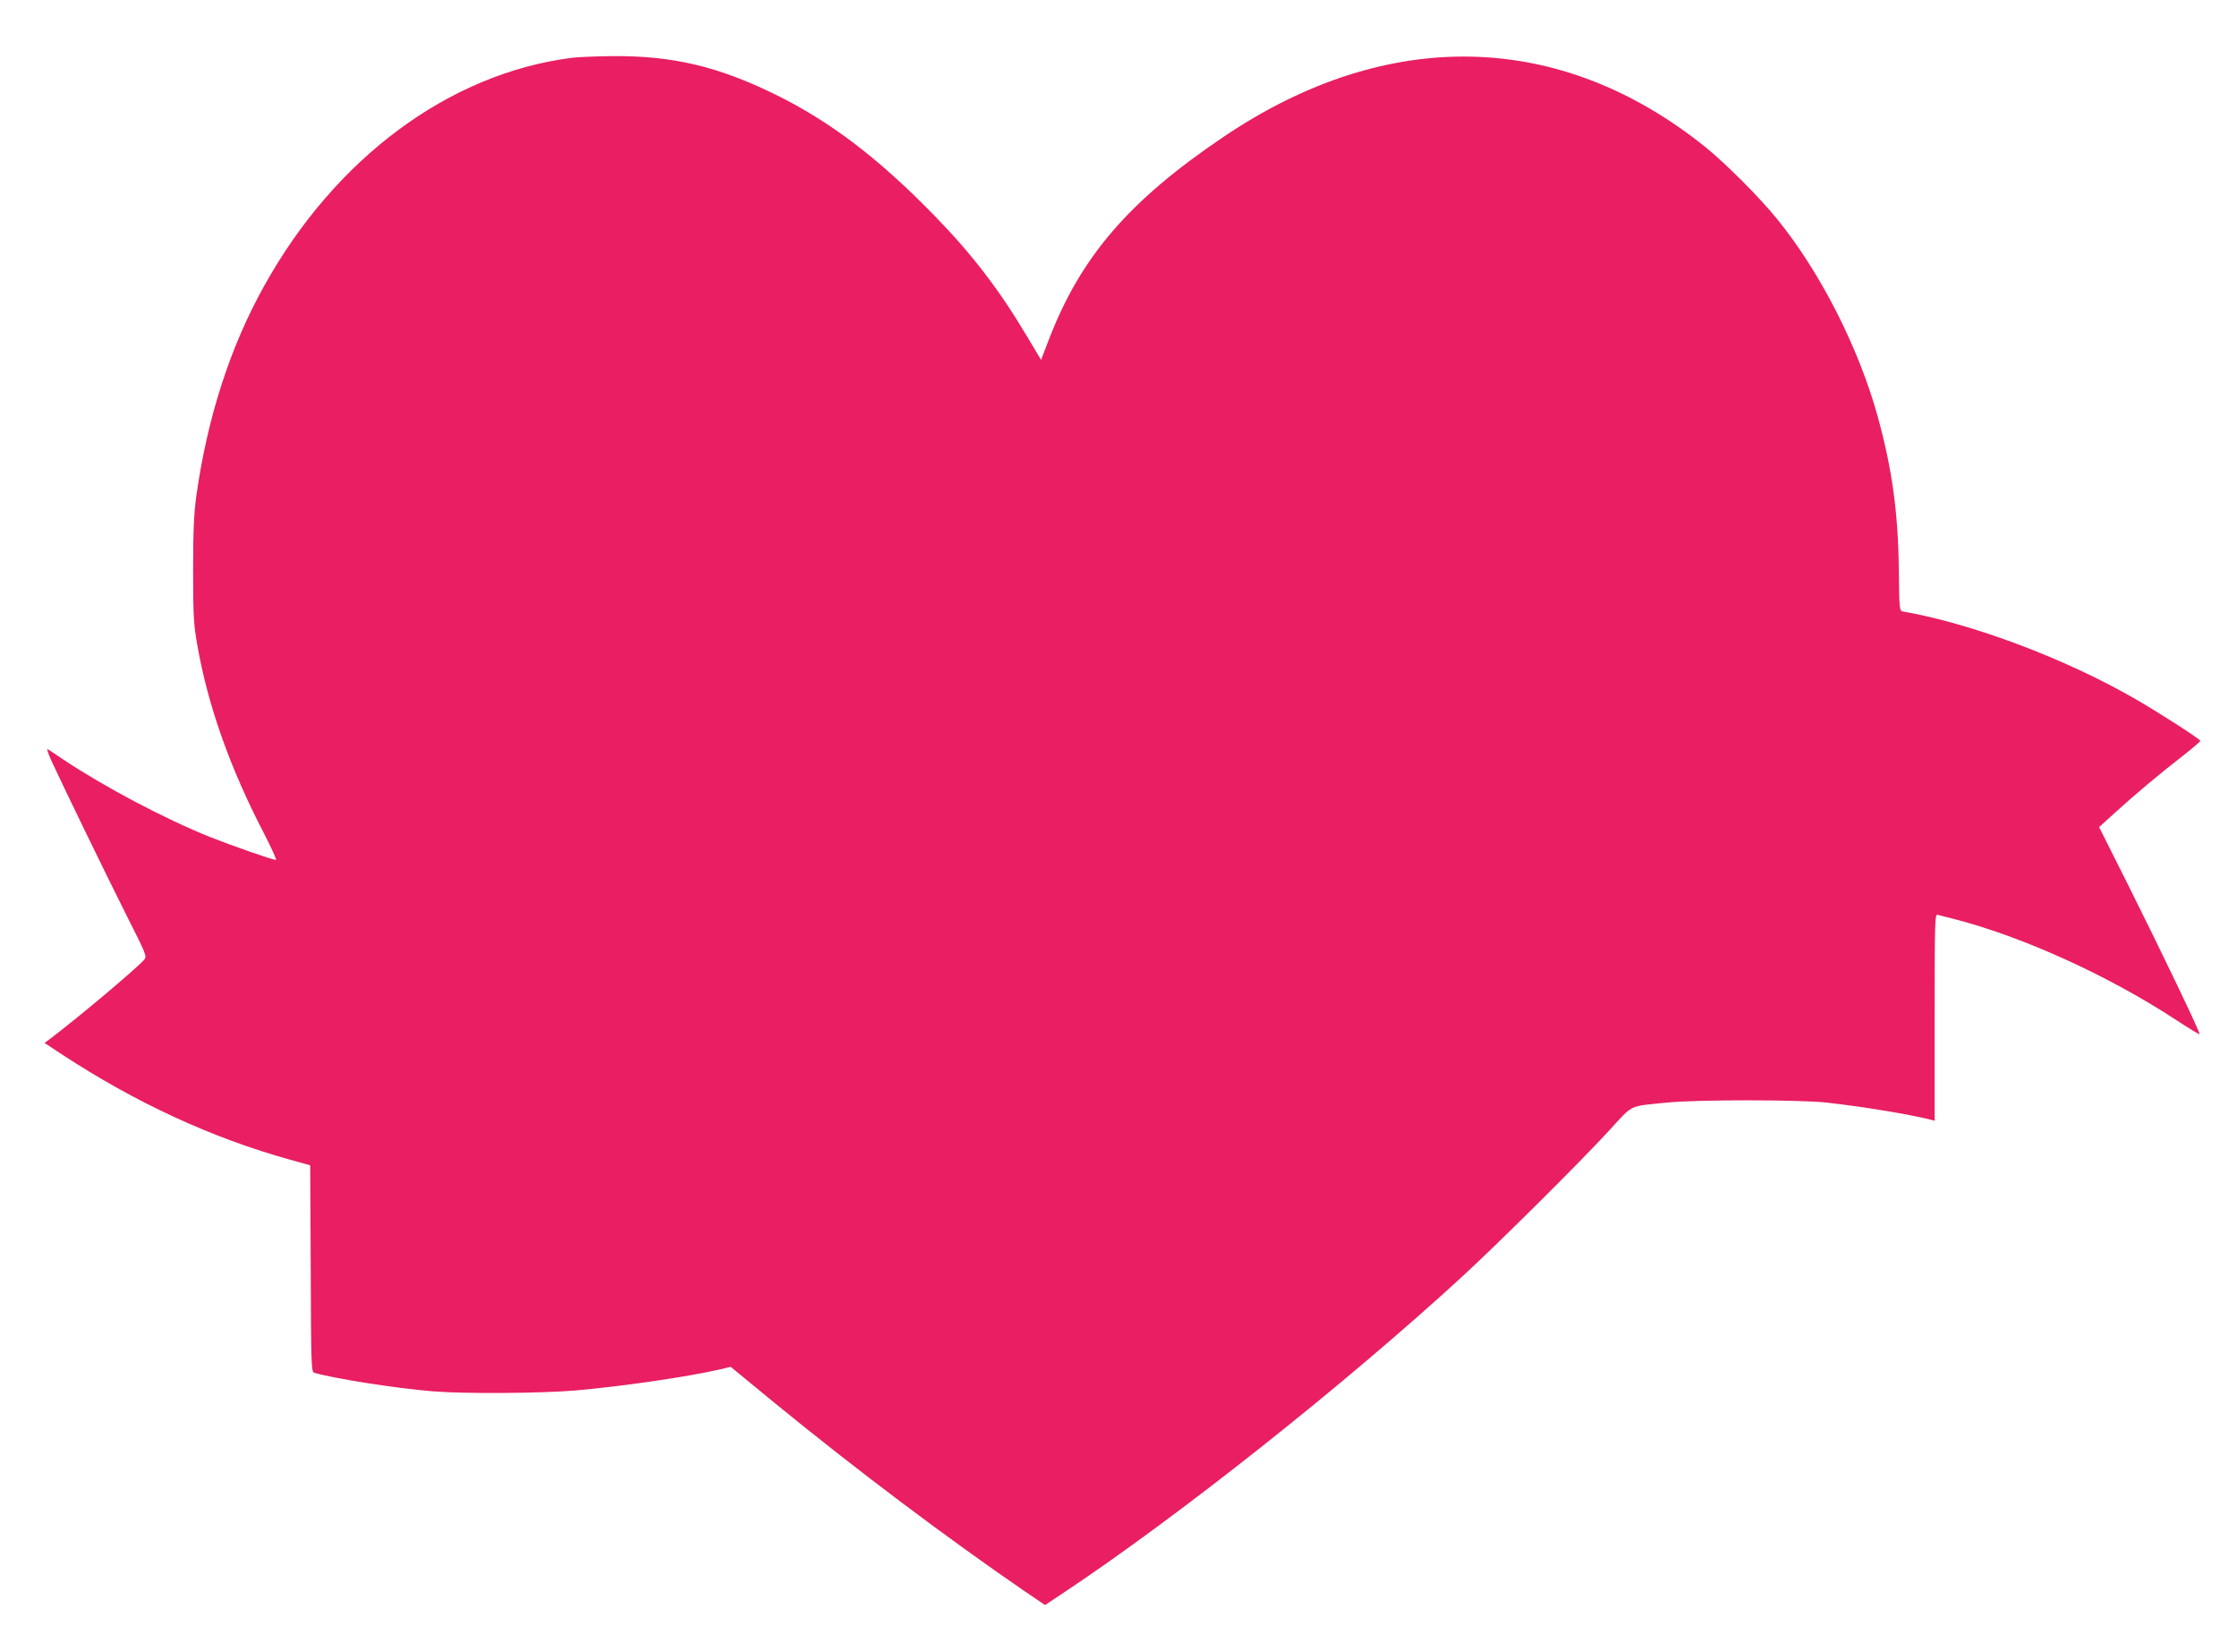
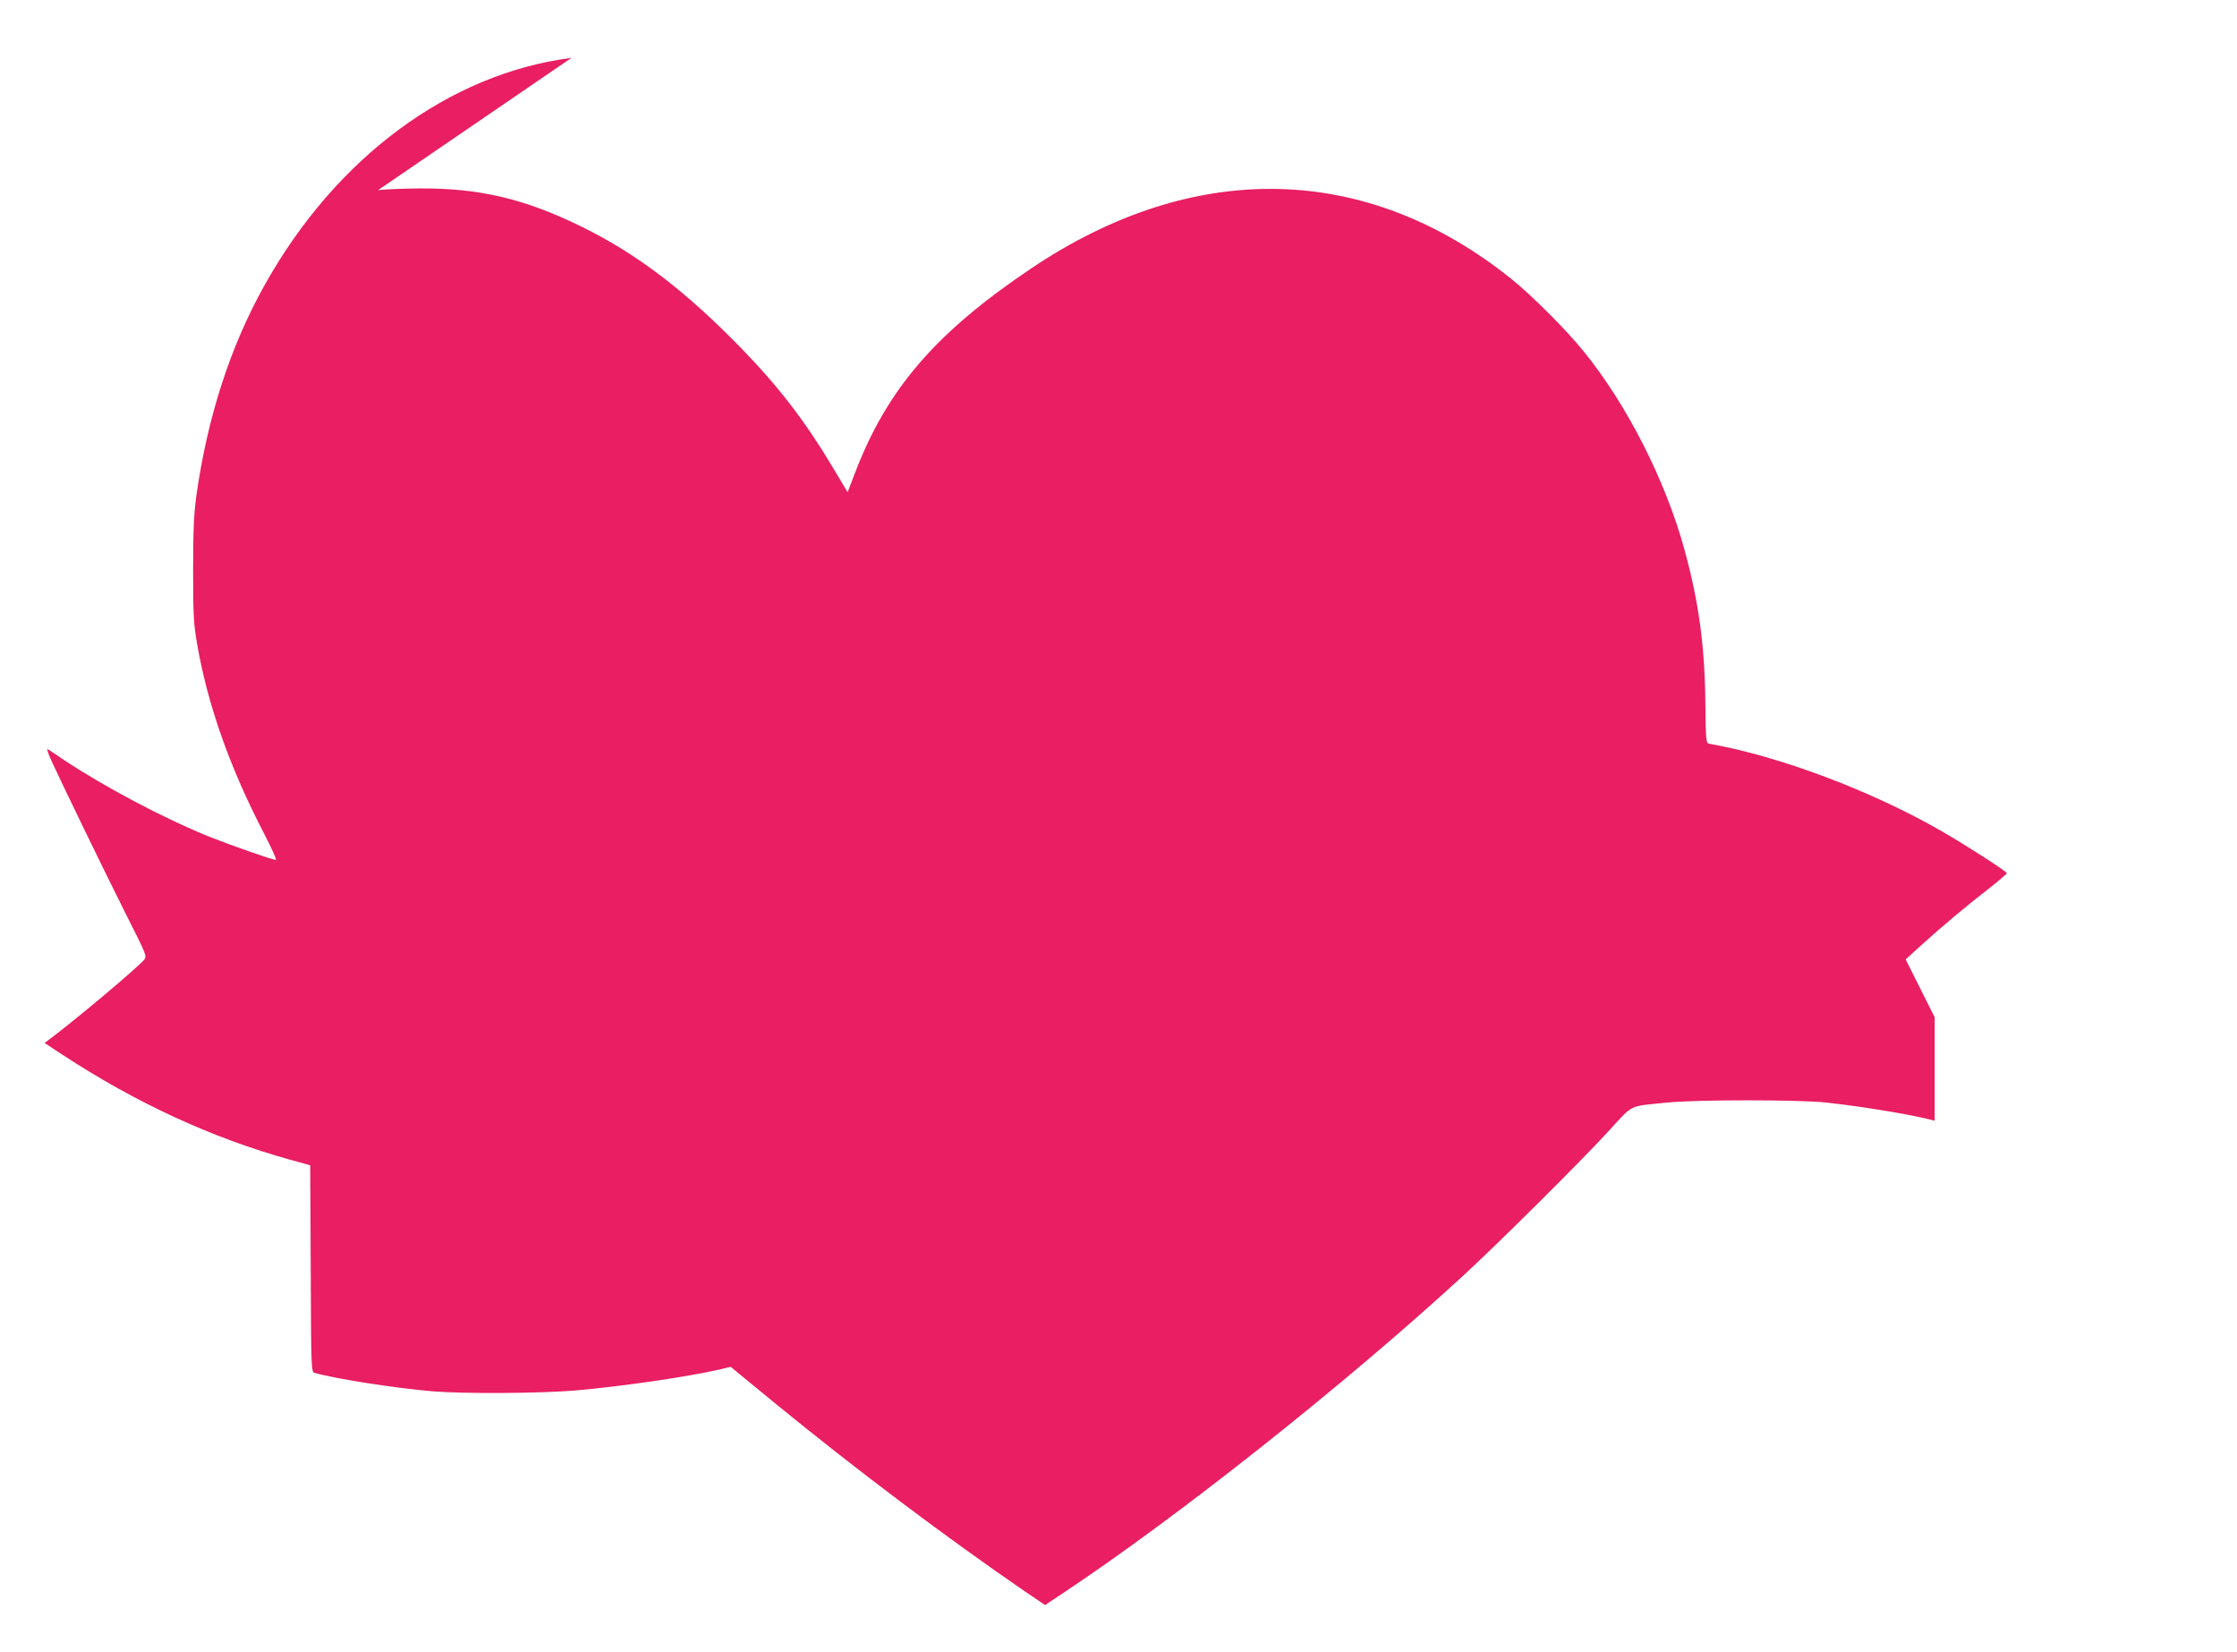
<svg xmlns="http://www.w3.org/2000/svg" version="1.0" width="1280pt" height="945pt" viewBox="0 0 1280 945" preserveAspectRatio="xMidYMid meet">
  <g transform="translate(0,945) scale(0.1,-0.1)" fill="#e91e63" stroke="none">
-     <path d="M3270 9119 c-700 -90 -1351 -572 -1758 -1304 -195 -349 -326 -755 -389 -1205 -13 -96 -18 -193 -18 -420 0 -262 3 -310 23 -425 60 -347 187 -707 382 -1082 43 -84 75 -153 69 -153 -19 0 -256 83 -379 132 -261 105 -605 287 -840 444 -41 28 -80 54 -87 58 -7 3 3 -26 21 -66 73 -158 305 -636 423 -871 123 -244 125 -248 107 -269 -49 -54 -367 -322 -534 -449 l-35 -26 100 -66 c425 -278 856 -477 1305 -602 l115 -32 3 -591 c2 -552 3 -591 20 -596 113 -33 461 -88 677 -106 179 -15 624 -12 820 5 272 24 639 78 823 120 l63 15 247 -203 c473 -387 989 -775 1444 -1087 l108 -73 87 58 c666 441 1632 1207 2308 1829 201 185 666 647 827 822 147 160 111 143 338 166 165 17 757 17 910 0 201 -22 474 -67 593 -97 l27 -7 0 592 c0 558 1 591 18 586 9 -3 46 -12 82 -21 393 -99 893 -325 1284 -582 70 -46 130 -82 132 -80 6 5 -211 458 -409 854 l-166 331 87 79 c114 104 263 229 390 327 56 44 102 83 102 87 0 10 -225 155 -372 240 -400 231 -935 432 -1332 501 -17 3 -19 18 -21 238 -4 327 -38 575 -120 874 -108 393 -328 827 -575 1131 -99 123 -294 318 -410 412 -831 670 -1820 693 -2756 62 -545 -367 -822 -690 -1004 -1166 l-43 -112 -85 142 c-157 263 -310 462 -522 680 -322 331 -599 542 -915 697 -326 160 -586 221 -926 219 -96 -1 -203 -5 -239 -10z" />
+     <path d="M3270 9119 c-700 -90 -1351 -572 -1758 -1304 -195 -349 -326 -755 -389 -1205 -13 -96 -18 -193 -18 -420 0 -262 3 -310 23 -425 60 -347 187 -707 382 -1082 43 -84 75 -153 69 -153 -19 0 -256 83 -379 132 -261 105 -605 287 -840 444 -41 28 -80 54 -87 58 -7 3 3 -26 21 -66 73 -158 305 -636 423 -871 123 -244 125 -248 107 -269 -49 -54 -367 -322 -534 -449 l-35 -26 100 -66 c425 -278 856 -477 1305 -602 l115 -32 3 -591 c2 -552 3 -591 20 -596 113 -33 461 -88 677 -106 179 -15 624 -12 820 5 272 24 639 78 823 120 l63 15 247 -203 c473 -387 989 -775 1444 -1087 l108 -73 87 58 c666 441 1632 1207 2308 1829 201 185 666 647 827 822 147 160 111 143 338 166 165 17 757 17 910 0 201 -22 474 -67 593 -97 l27 -7 0 592 l-166 331 87 79 c114 104 263 229 390 327 56 44 102 83 102 87 0 10 -225 155 -372 240 -400 231 -935 432 -1332 501 -17 3 -19 18 -21 238 -4 327 -38 575 -120 874 -108 393 -328 827 -575 1131 -99 123 -294 318 -410 412 -831 670 -1820 693 -2756 62 -545 -367 -822 -690 -1004 -1166 l-43 -112 -85 142 c-157 263 -310 462 -522 680 -322 331 -599 542 -915 697 -326 160 -586 221 -926 219 -96 -1 -203 -5 -239 -10z" />
  </g>
</svg>